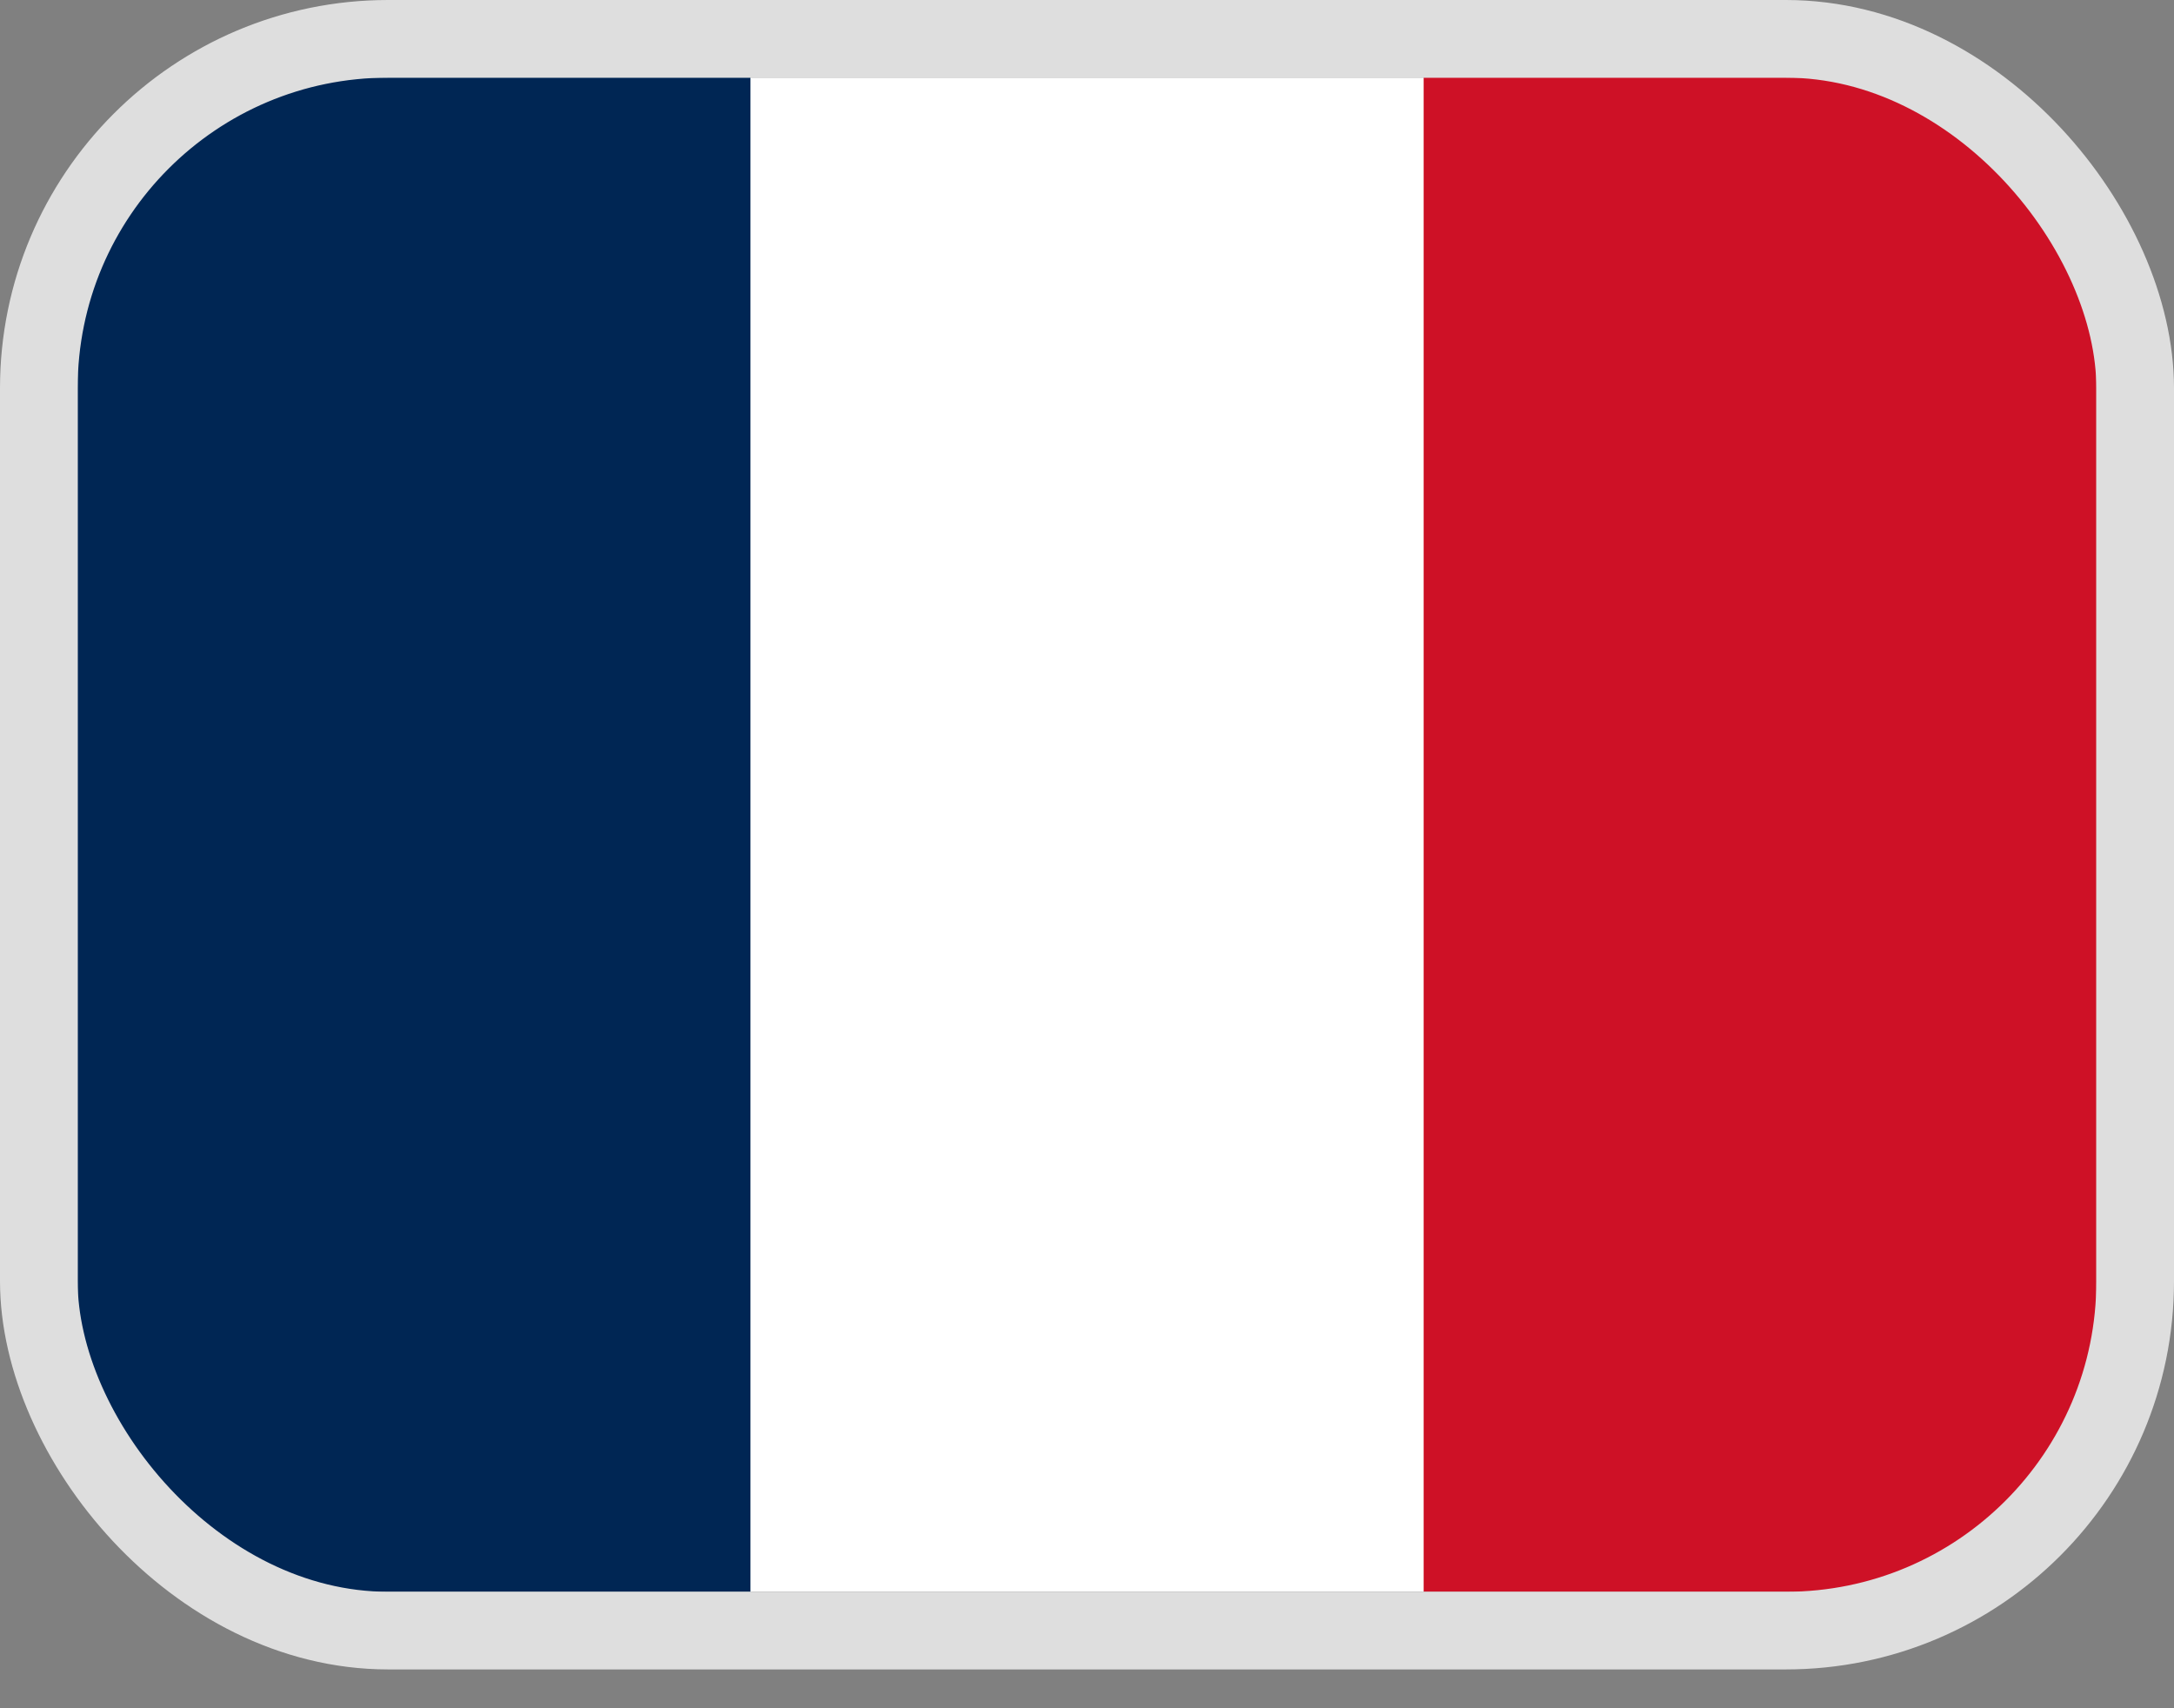
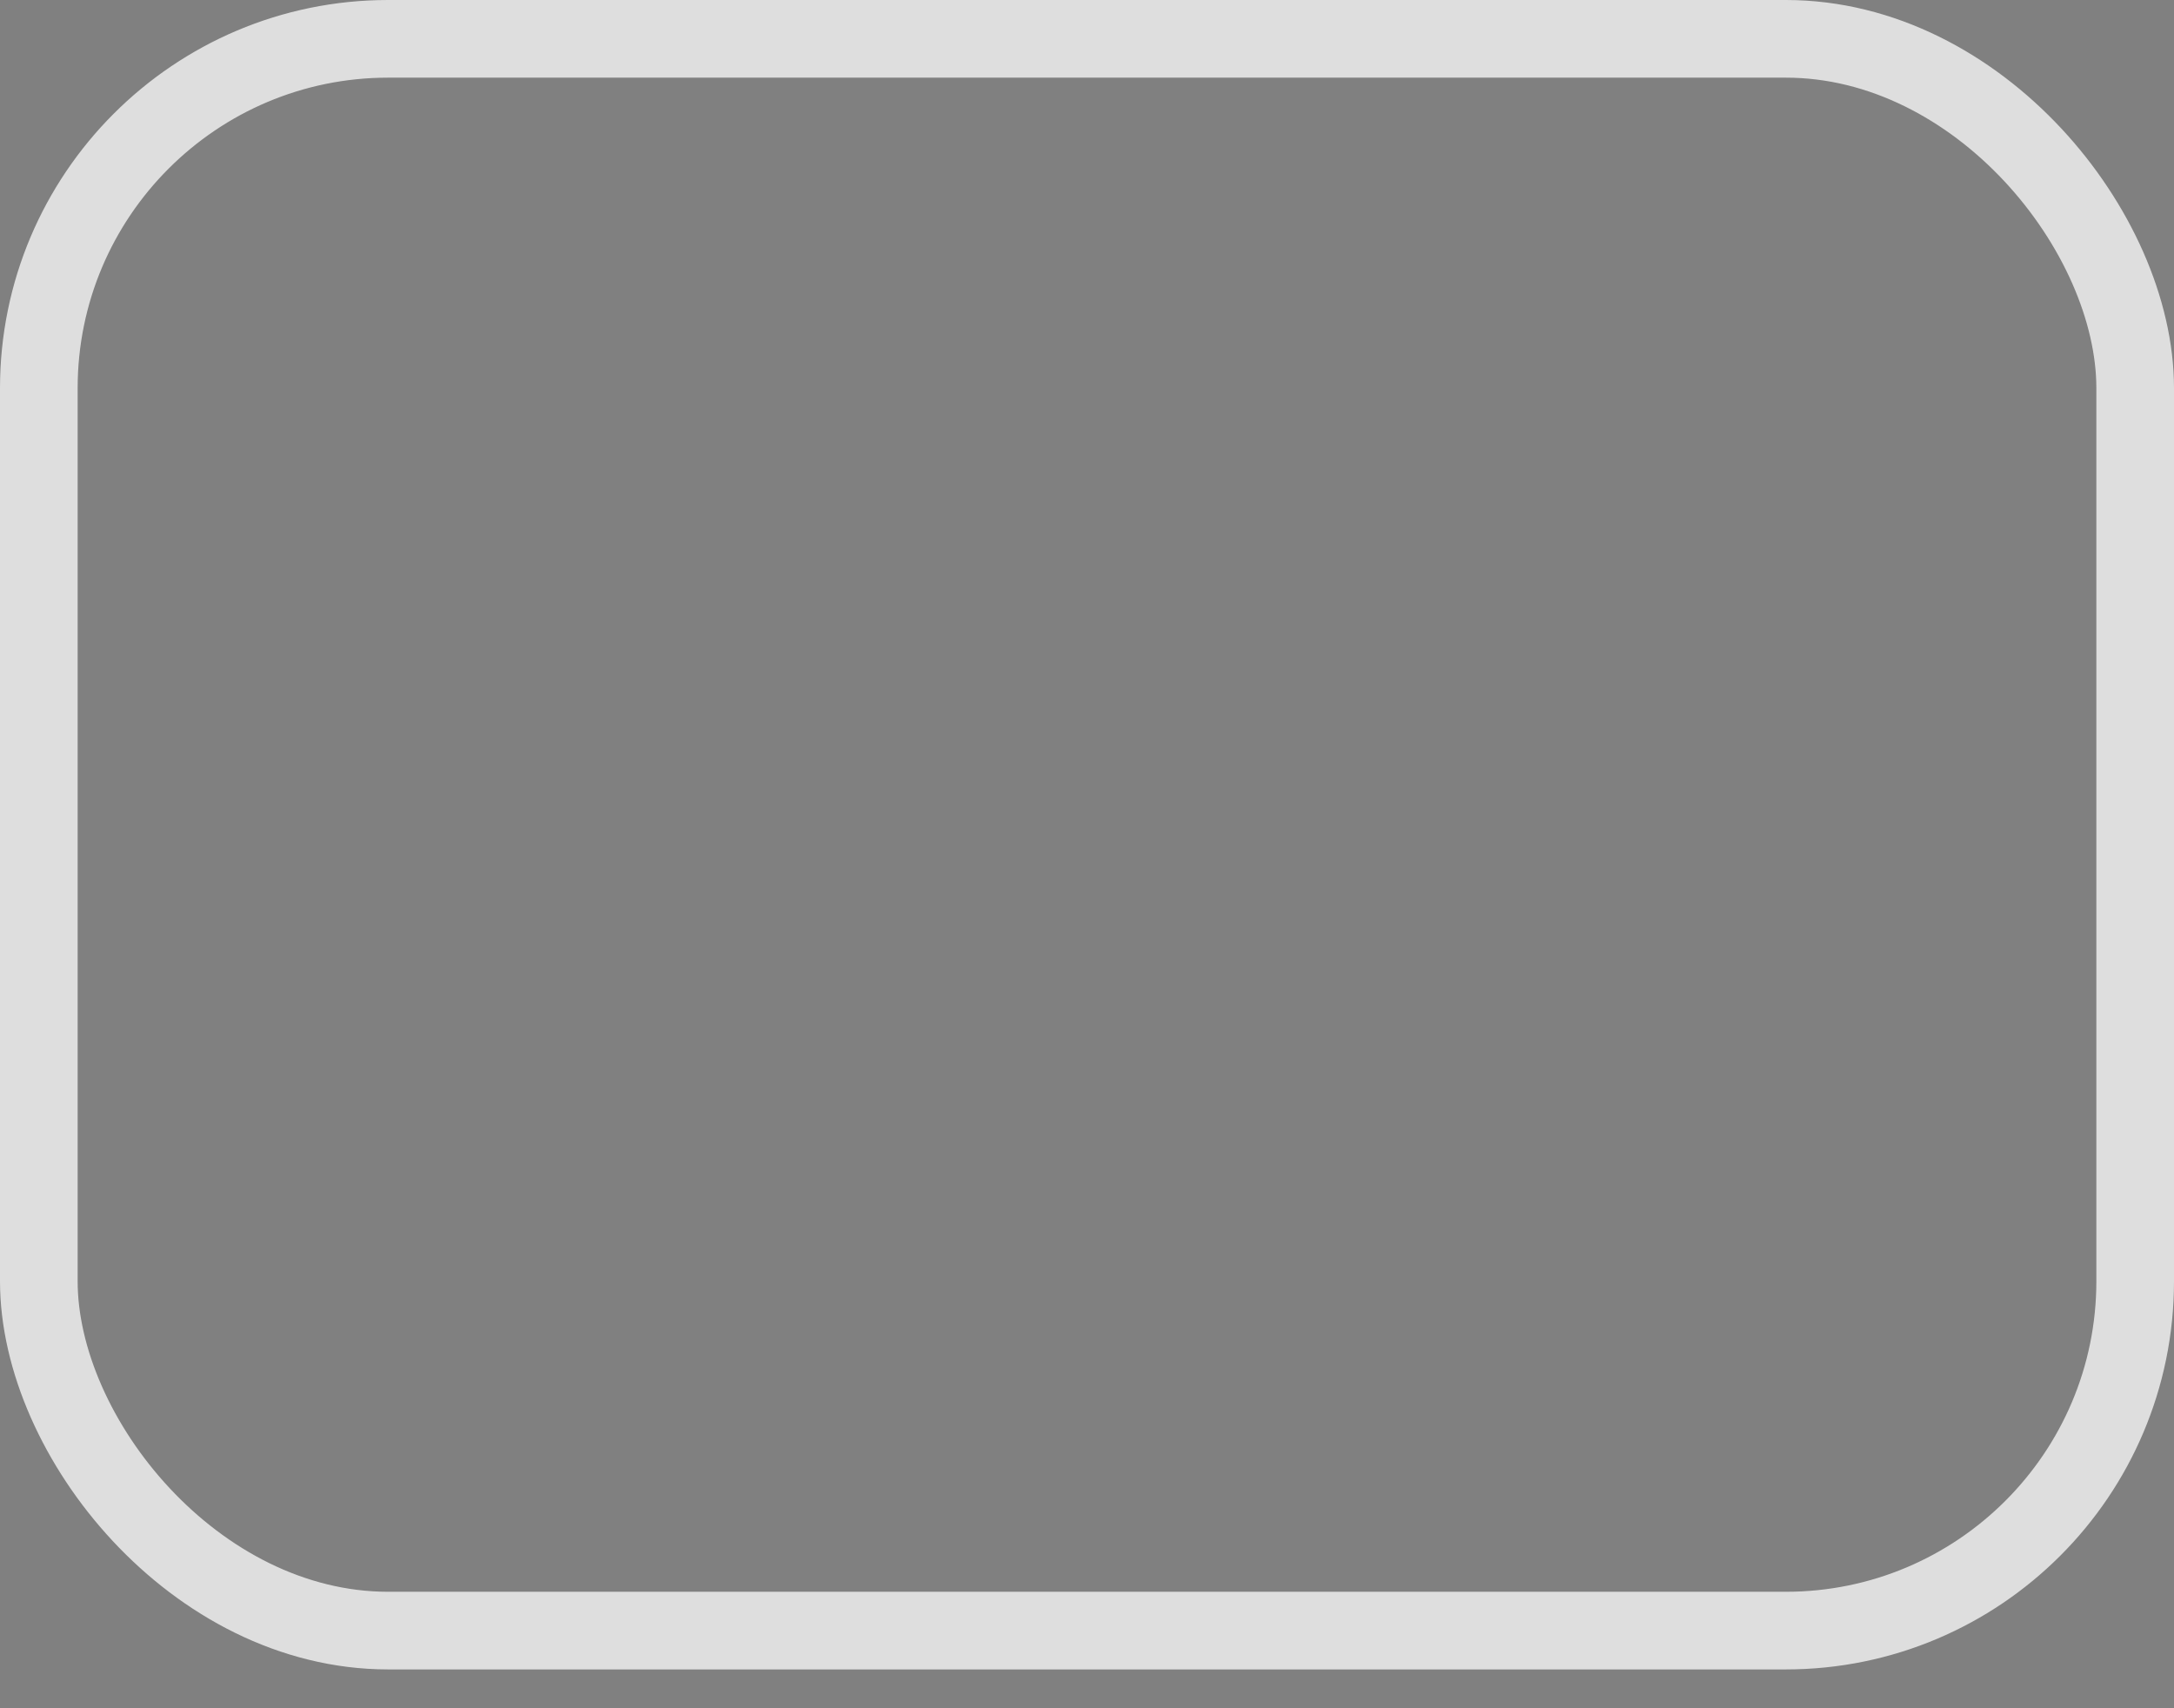
<svg xmlns="http://www.w3.org/2000/svg" width="28" height="22" viewBox="0 0 28 22" fill="none">
  <rect x="0" y="0" width="28" height="22" fill="#808080" stroke="none" />
  <g clip-path="url(#clip0_6570_69493)">
    <path fill-rule="evenodd" clip-rule="evenodd" d="M1 1H27V20.5H1V1Z" fill="white" />
-     <path fill-rule="evenodd" clip-rule="evenodd" d="M1 1H9.665V20.5H1V1Z" fill="#002654" />
+     <path fill-rule="evenodd" clip-rule="evenodd" d="M1 1H9.665V20.5V1Z" fill="#002654" />
    <path fill-rule="evenodd" clip-rule="evenodd" d="M18.336 1H27.001V20.5H18.336V1Z" fill="#CE1126" />
  </g>
  <rect x="0.5" y="0.5" width="27" height="20.5" rx="4.5" stroke="#DEDEDE" />
  <defs>
    <clipPath id="clip0_6570_69493">
-       <rect x="1" y="1" width="26" height="19.5" rx="3" fill="white" />
-     </clipPath>
+       </clipPath>
  </defs>
</svg>